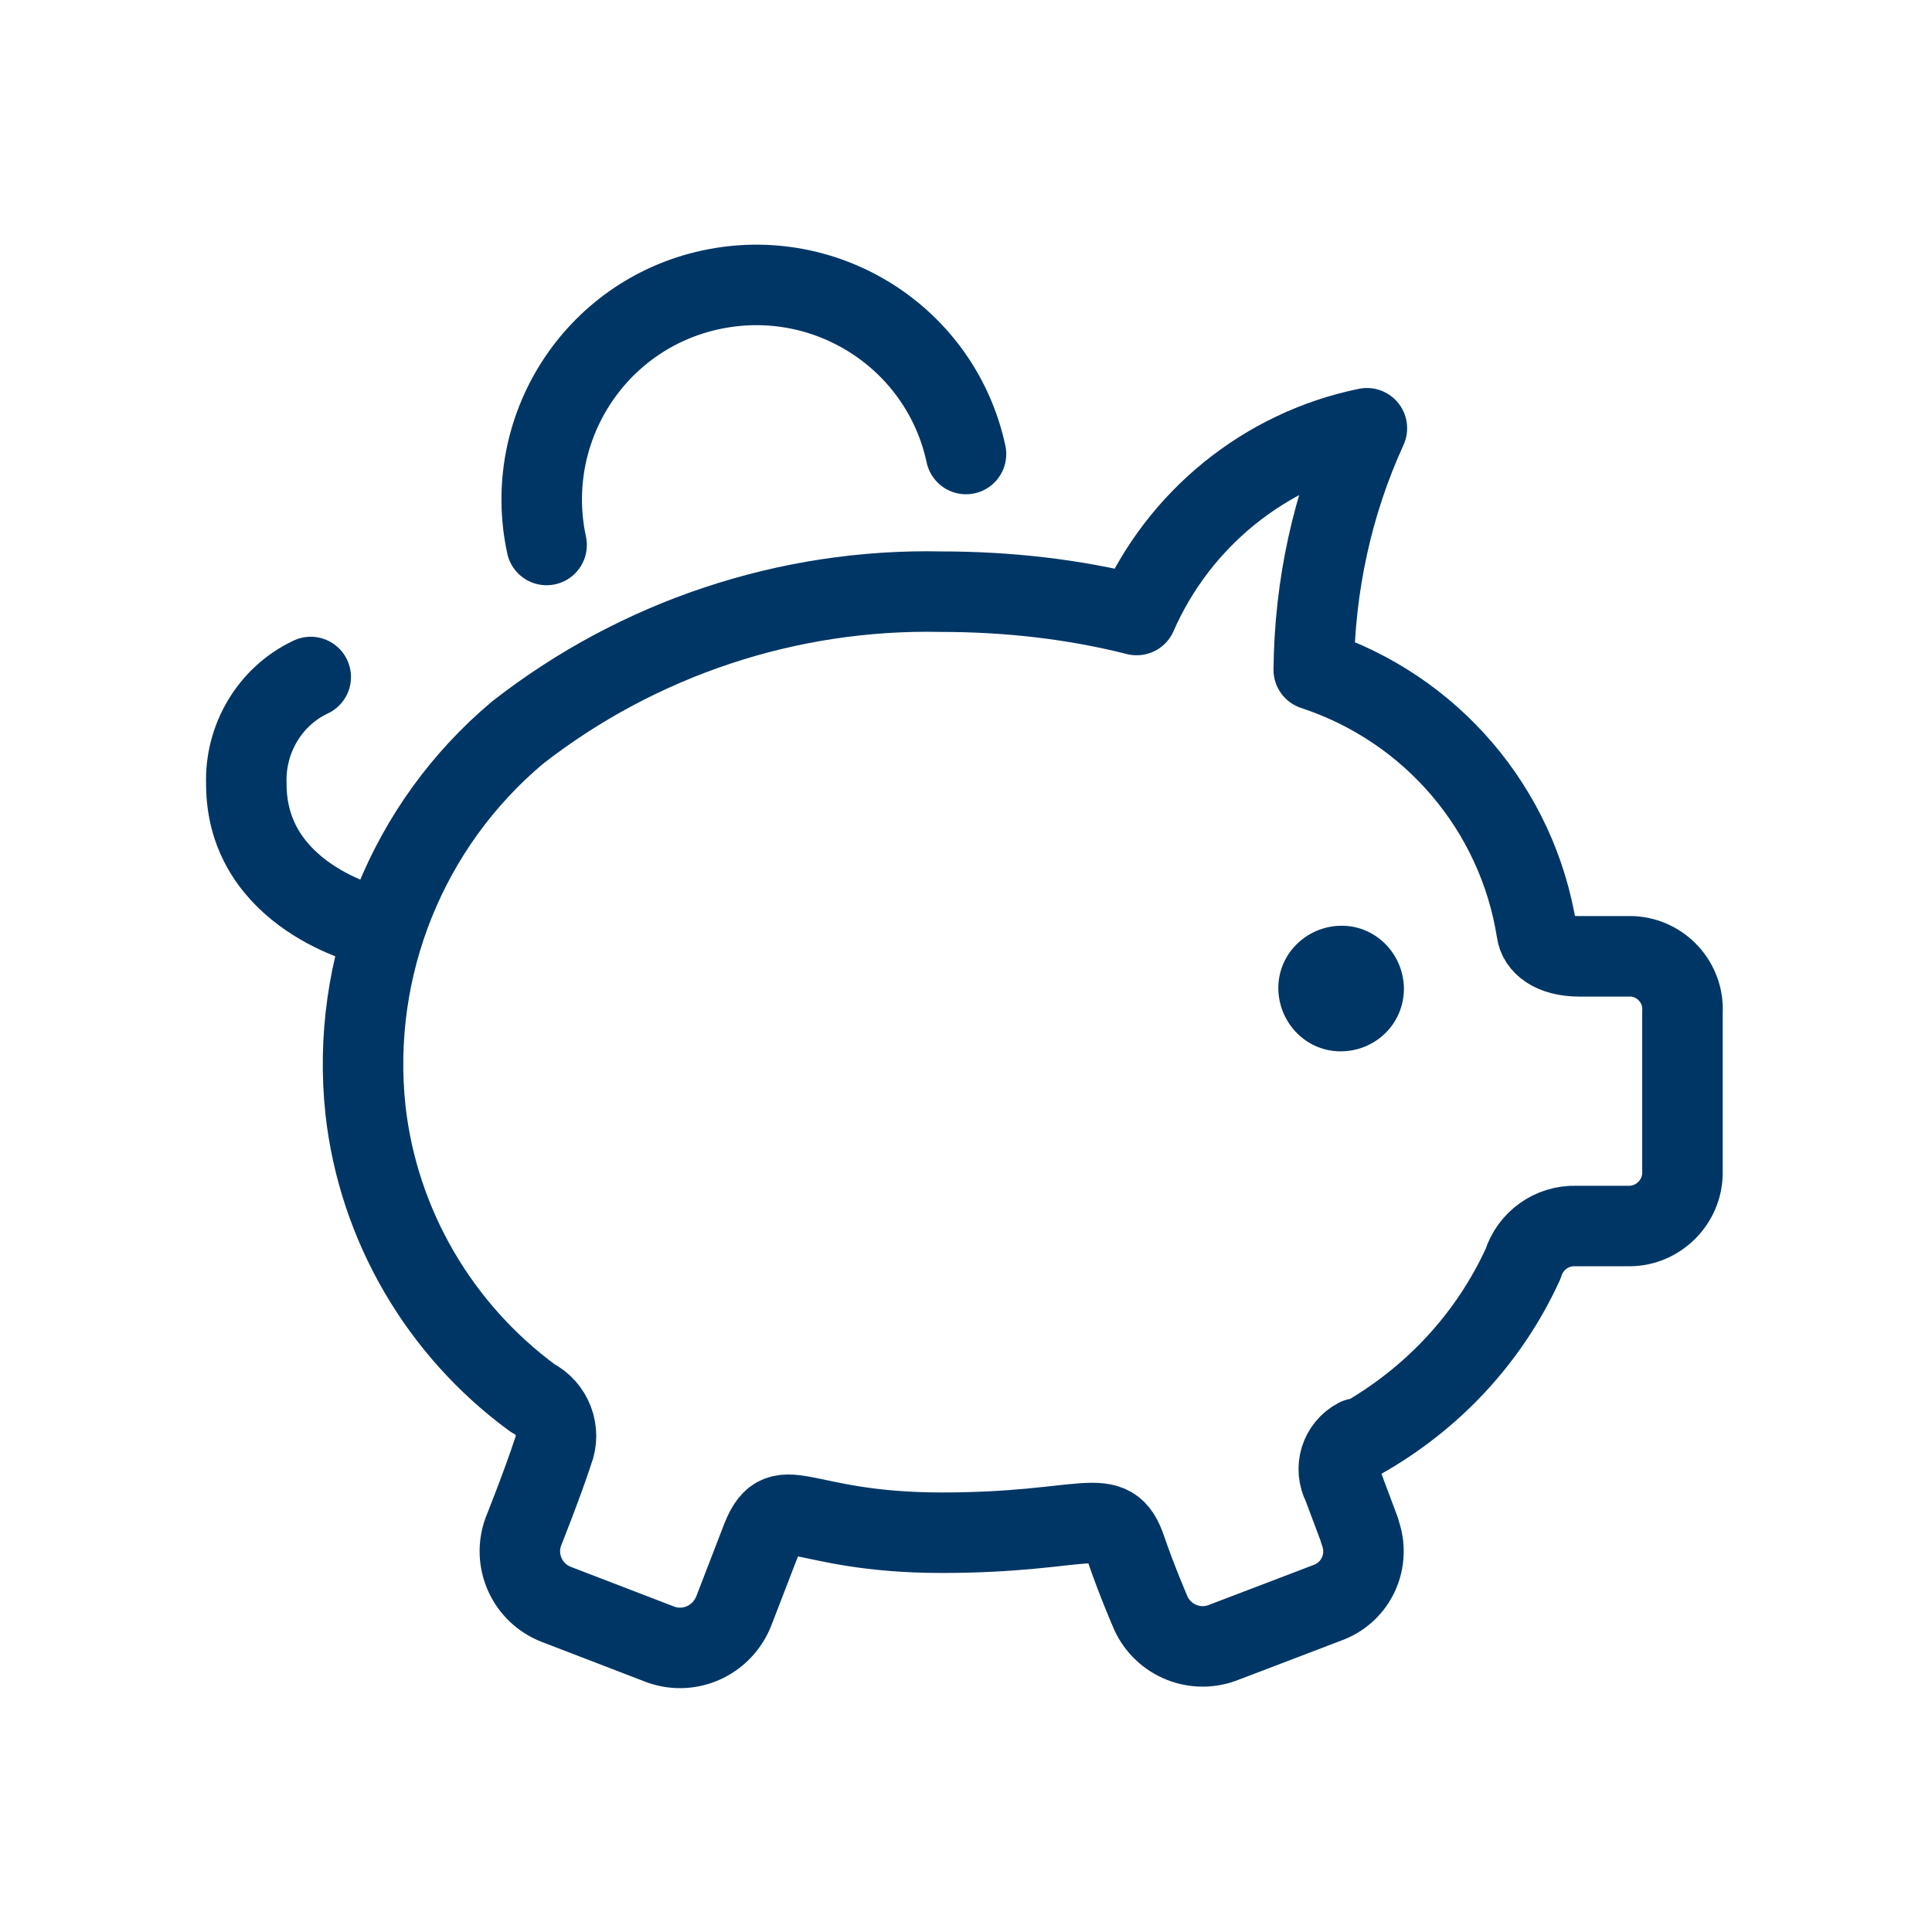
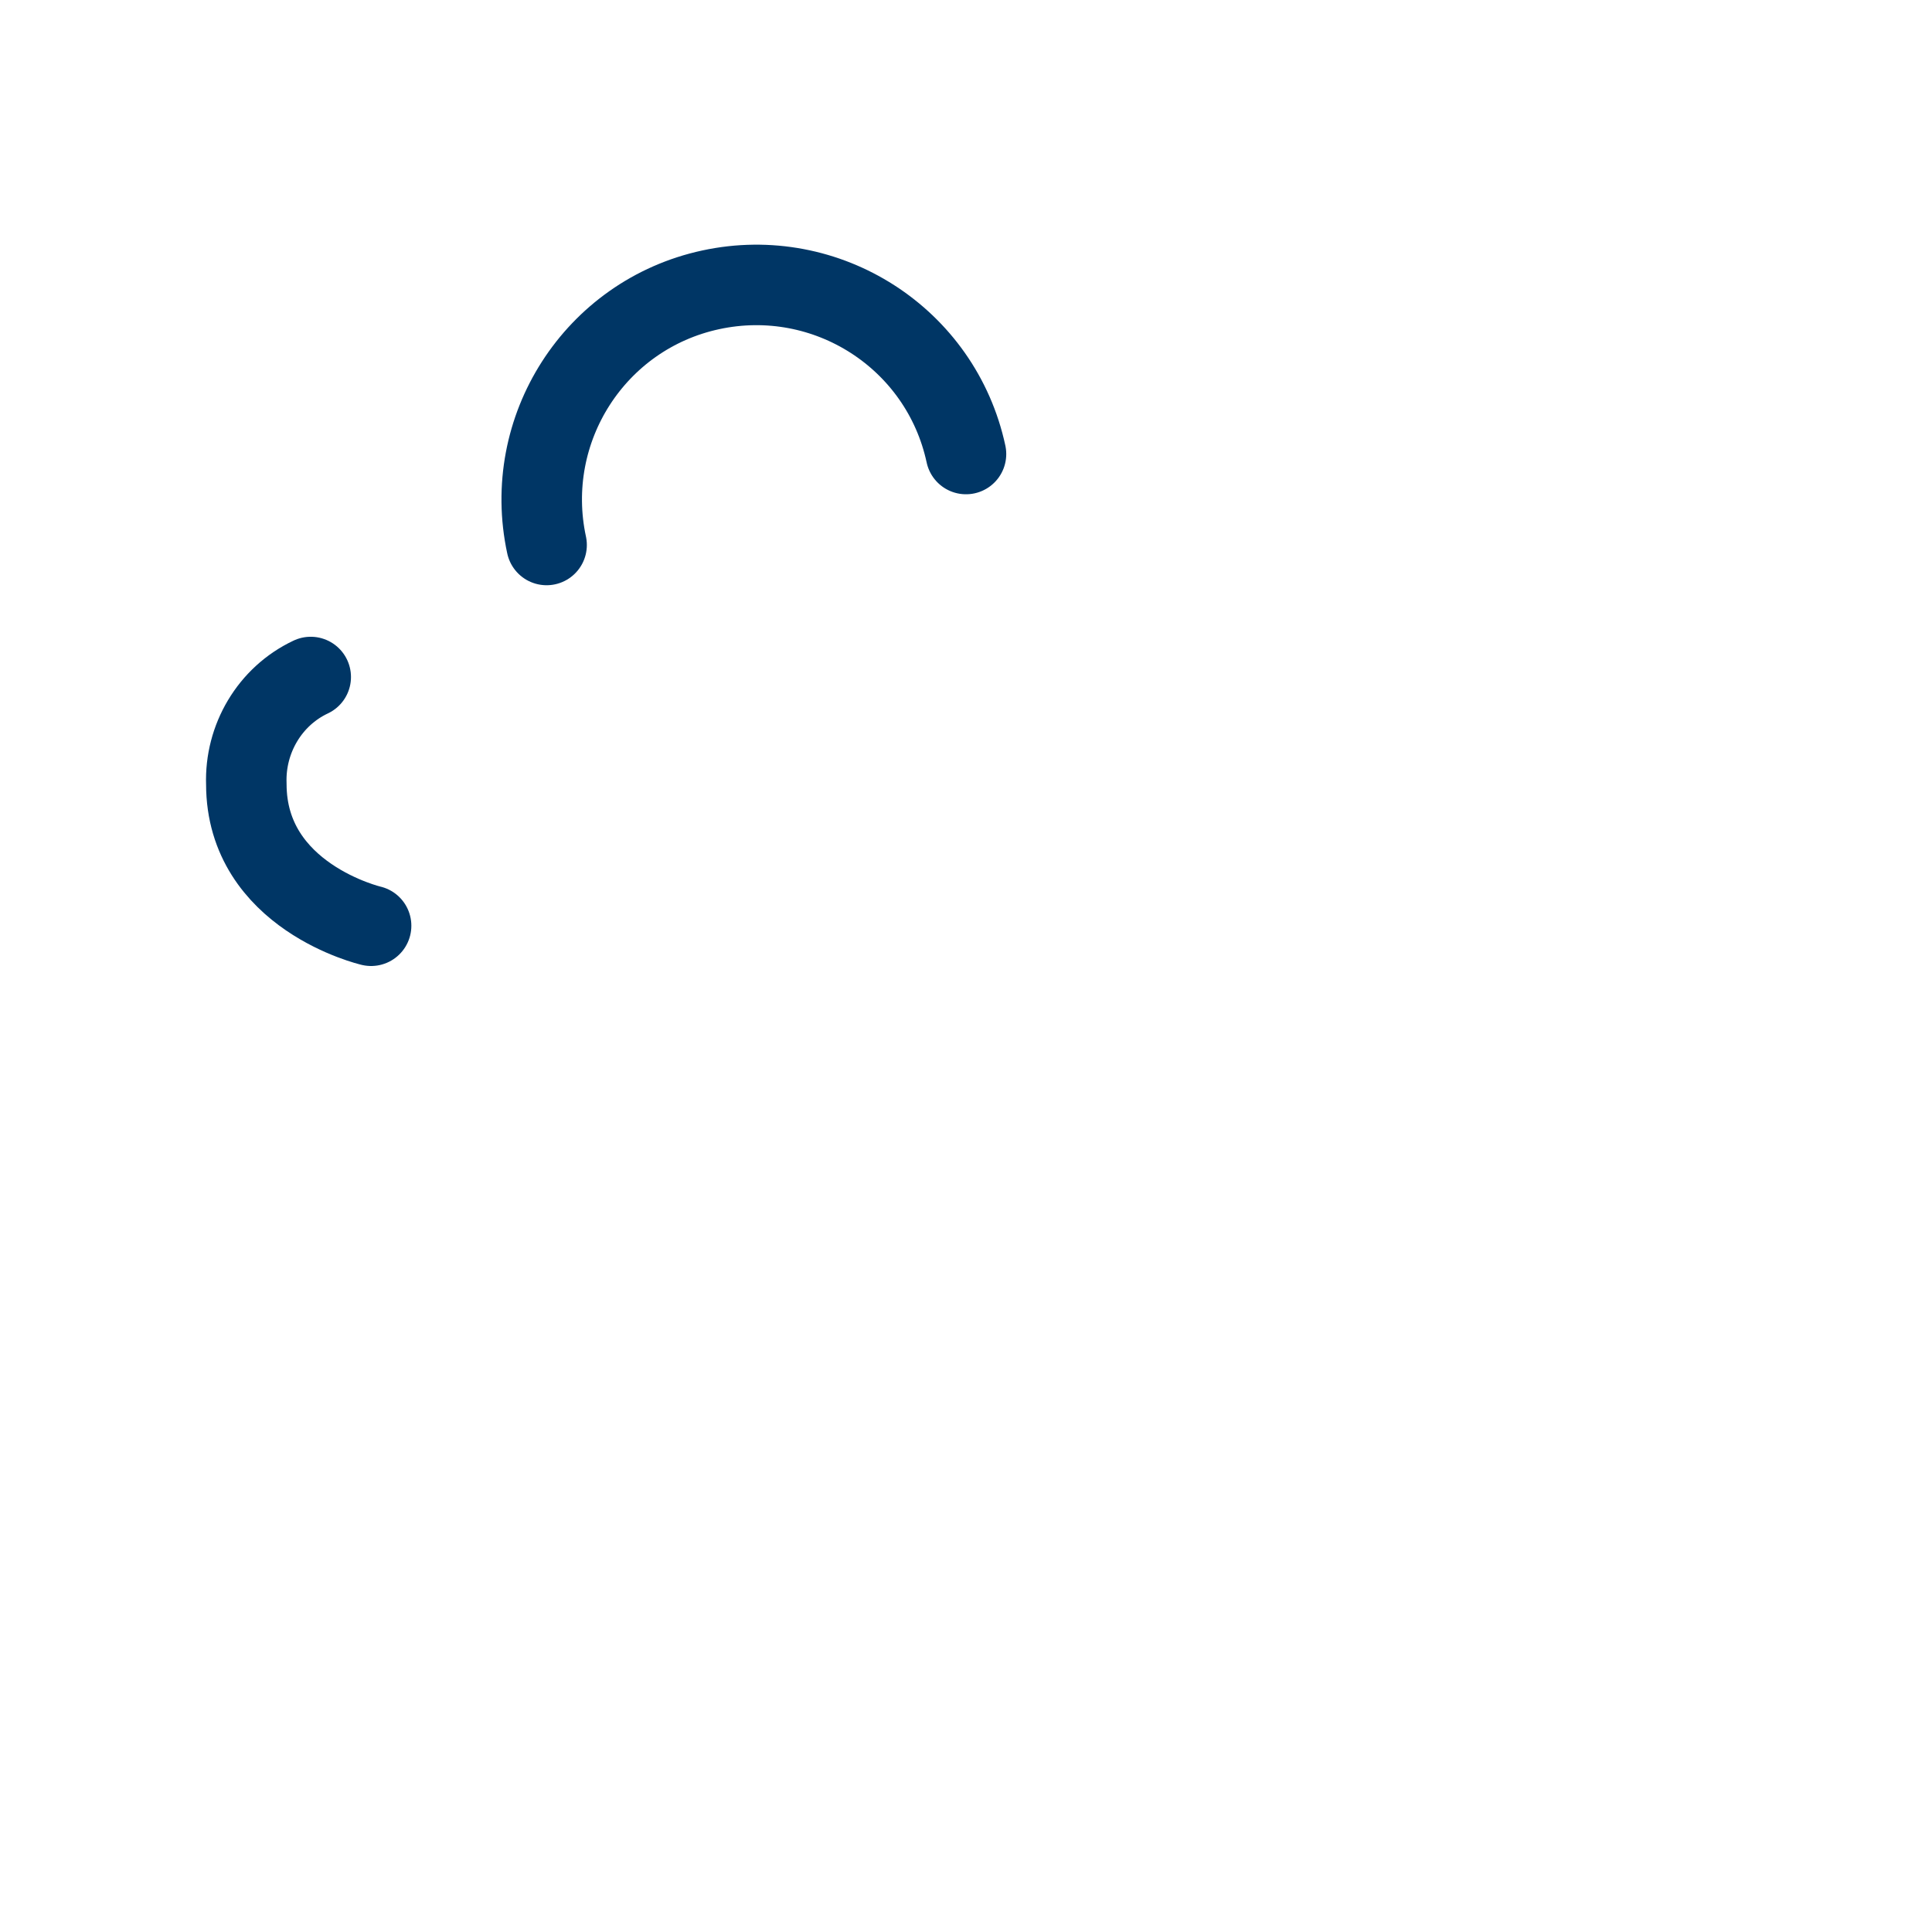
<svg xmlns="http://www.w3.org/2000/svg" width="24" height="24" viewBox="0 0 24 24" fill="none">
-   <path d="M20.28 11.88H19.62C19.28 11.88 19.11 11.73 19.09 11.57C18.85 10.05 17.78 8.8 16.32 8.32C16.33 7.28 16.55 6.26 16.98 5.32C15.71 5.58 14.64 6.45 14.12 7.64C13.33 7.44 12.51 7.35 11.69 7.35C9.79 7.31 7.93 7.93 6.43 9.1C5.06 10.25 4.35 12.01 4.54 13.79C4.7 15.22 5.46 16.52 6.62 17.37C6.86 17.49 6.97 17.78 6.87 18.03C6.74 18.43 6.5 19.03 6.5 19.03C6.37 19.39 6.55 19.79 6.91 19.93L8.21 20.43C8.58 20.56 8.98 20.37 9.12 20L9.44 19.17C9.7 18.46 9.87 19.04 11.7 19.04C13.53 19.04 13.79 18.66 13.99 19.25C14.12 19.63 14.28 20 14.28 20C14.42 20.36 14.82 20.54 15.18 20.41L16.49 19.91C16.85 19.78 17.03 19.38 16.89 19.02V19.01L16.68 18.45C16.57 18.24 16.65 17.98 16.86 17.87H16.92C17.8 17.37 18.5 16.62 18.92 15.7C19.01 15.41 19.28 15.22 19.58 15.23H20.24C20.6 15.23 20.9 14.93 20.9 14.57V12.57C20.92 12.21 20.64 11.9 20.28 11.88Z" stroke="#003665" stroke-linecap="round" stroke-linejoin="round" />
-   <path d="M16.67 13.06C16.24 13.07 15.89 12.72 15.88 12.29C15.87 11.86 16.22 11.51 16.65 11.5C17.08 11.49 17.43 11.84 17.44 12.27V12.28C17.44 12.71 17.1 13.05 16.67 13.06Z" fill="#003665" />
  <path d="M4.61 11.5C4.61 11.5 3.06 11.14 3.06 9.74C3.04 9.18 3.35 8.65 3.86 8.41" stroke="#003665" stroke-linecap="round" stroke-linejoin="round" />
  <path d="M12 5.64C11.69 4.2 10.27 3.29 8.83 3.6C7.39 3.91 6.48 5.33 6.79 6.77" stroke="#003665" stroke-linecap="round" stroke-linejoin="round" />
</svg>